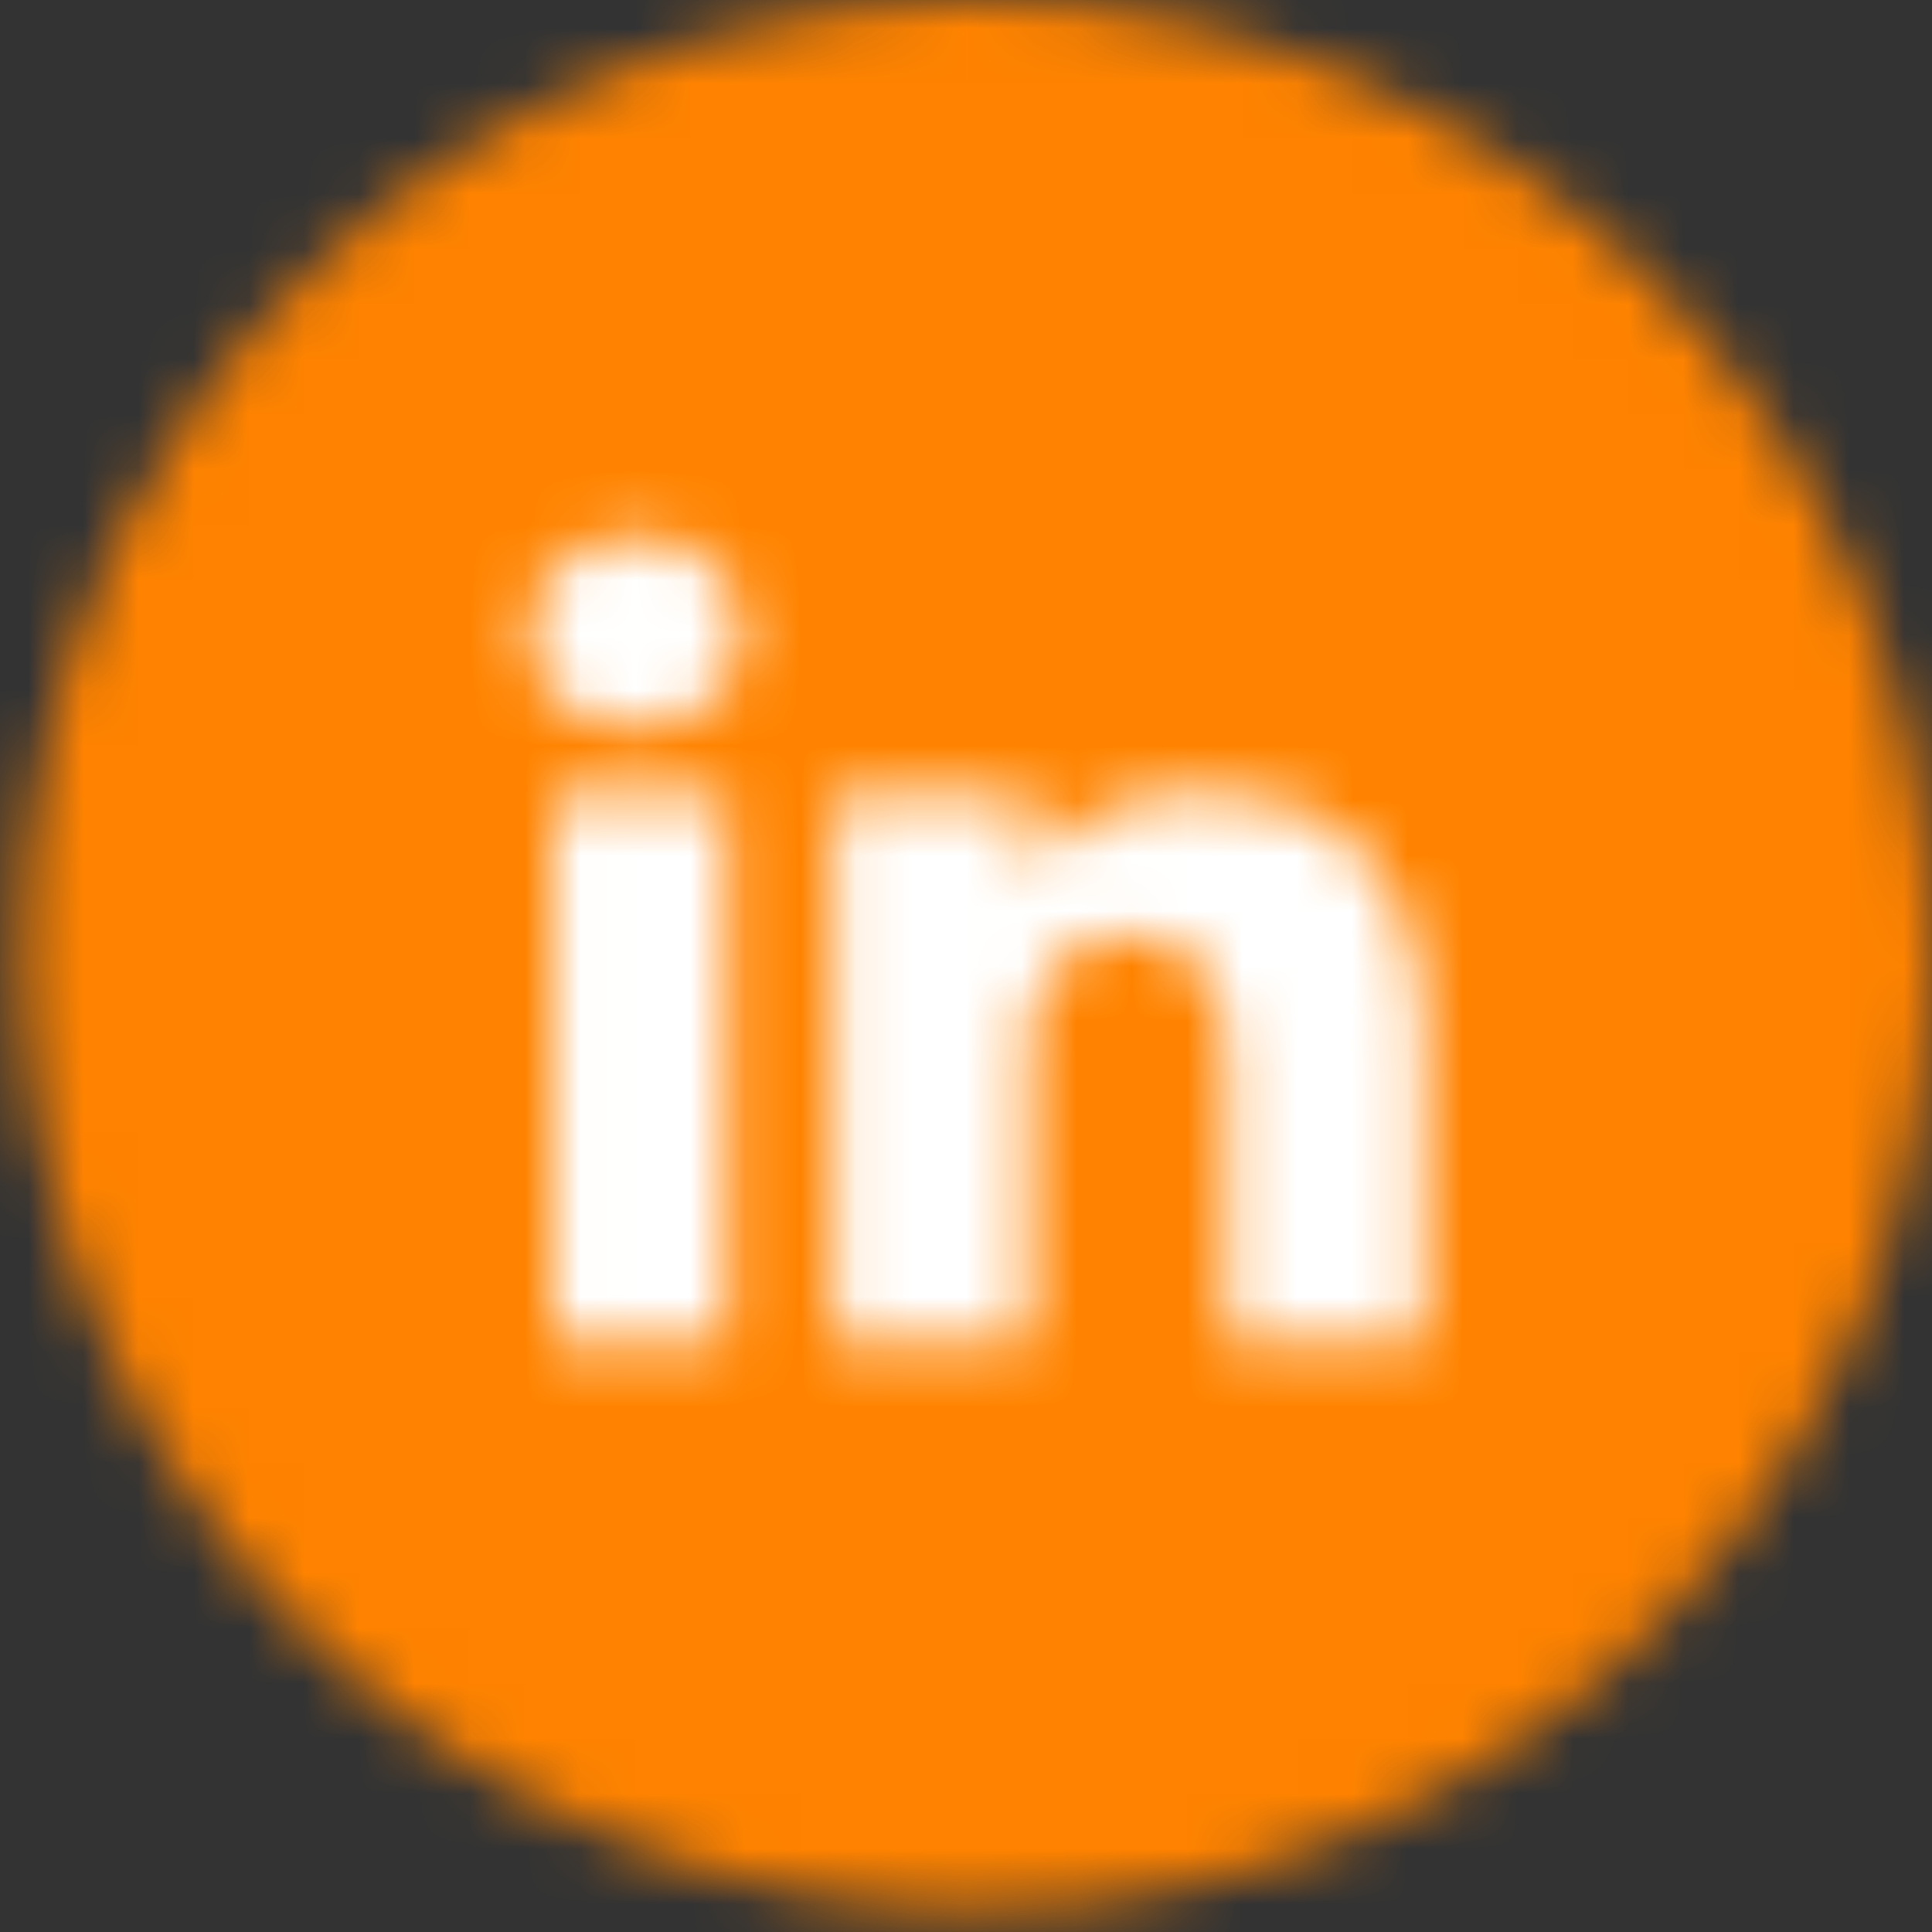
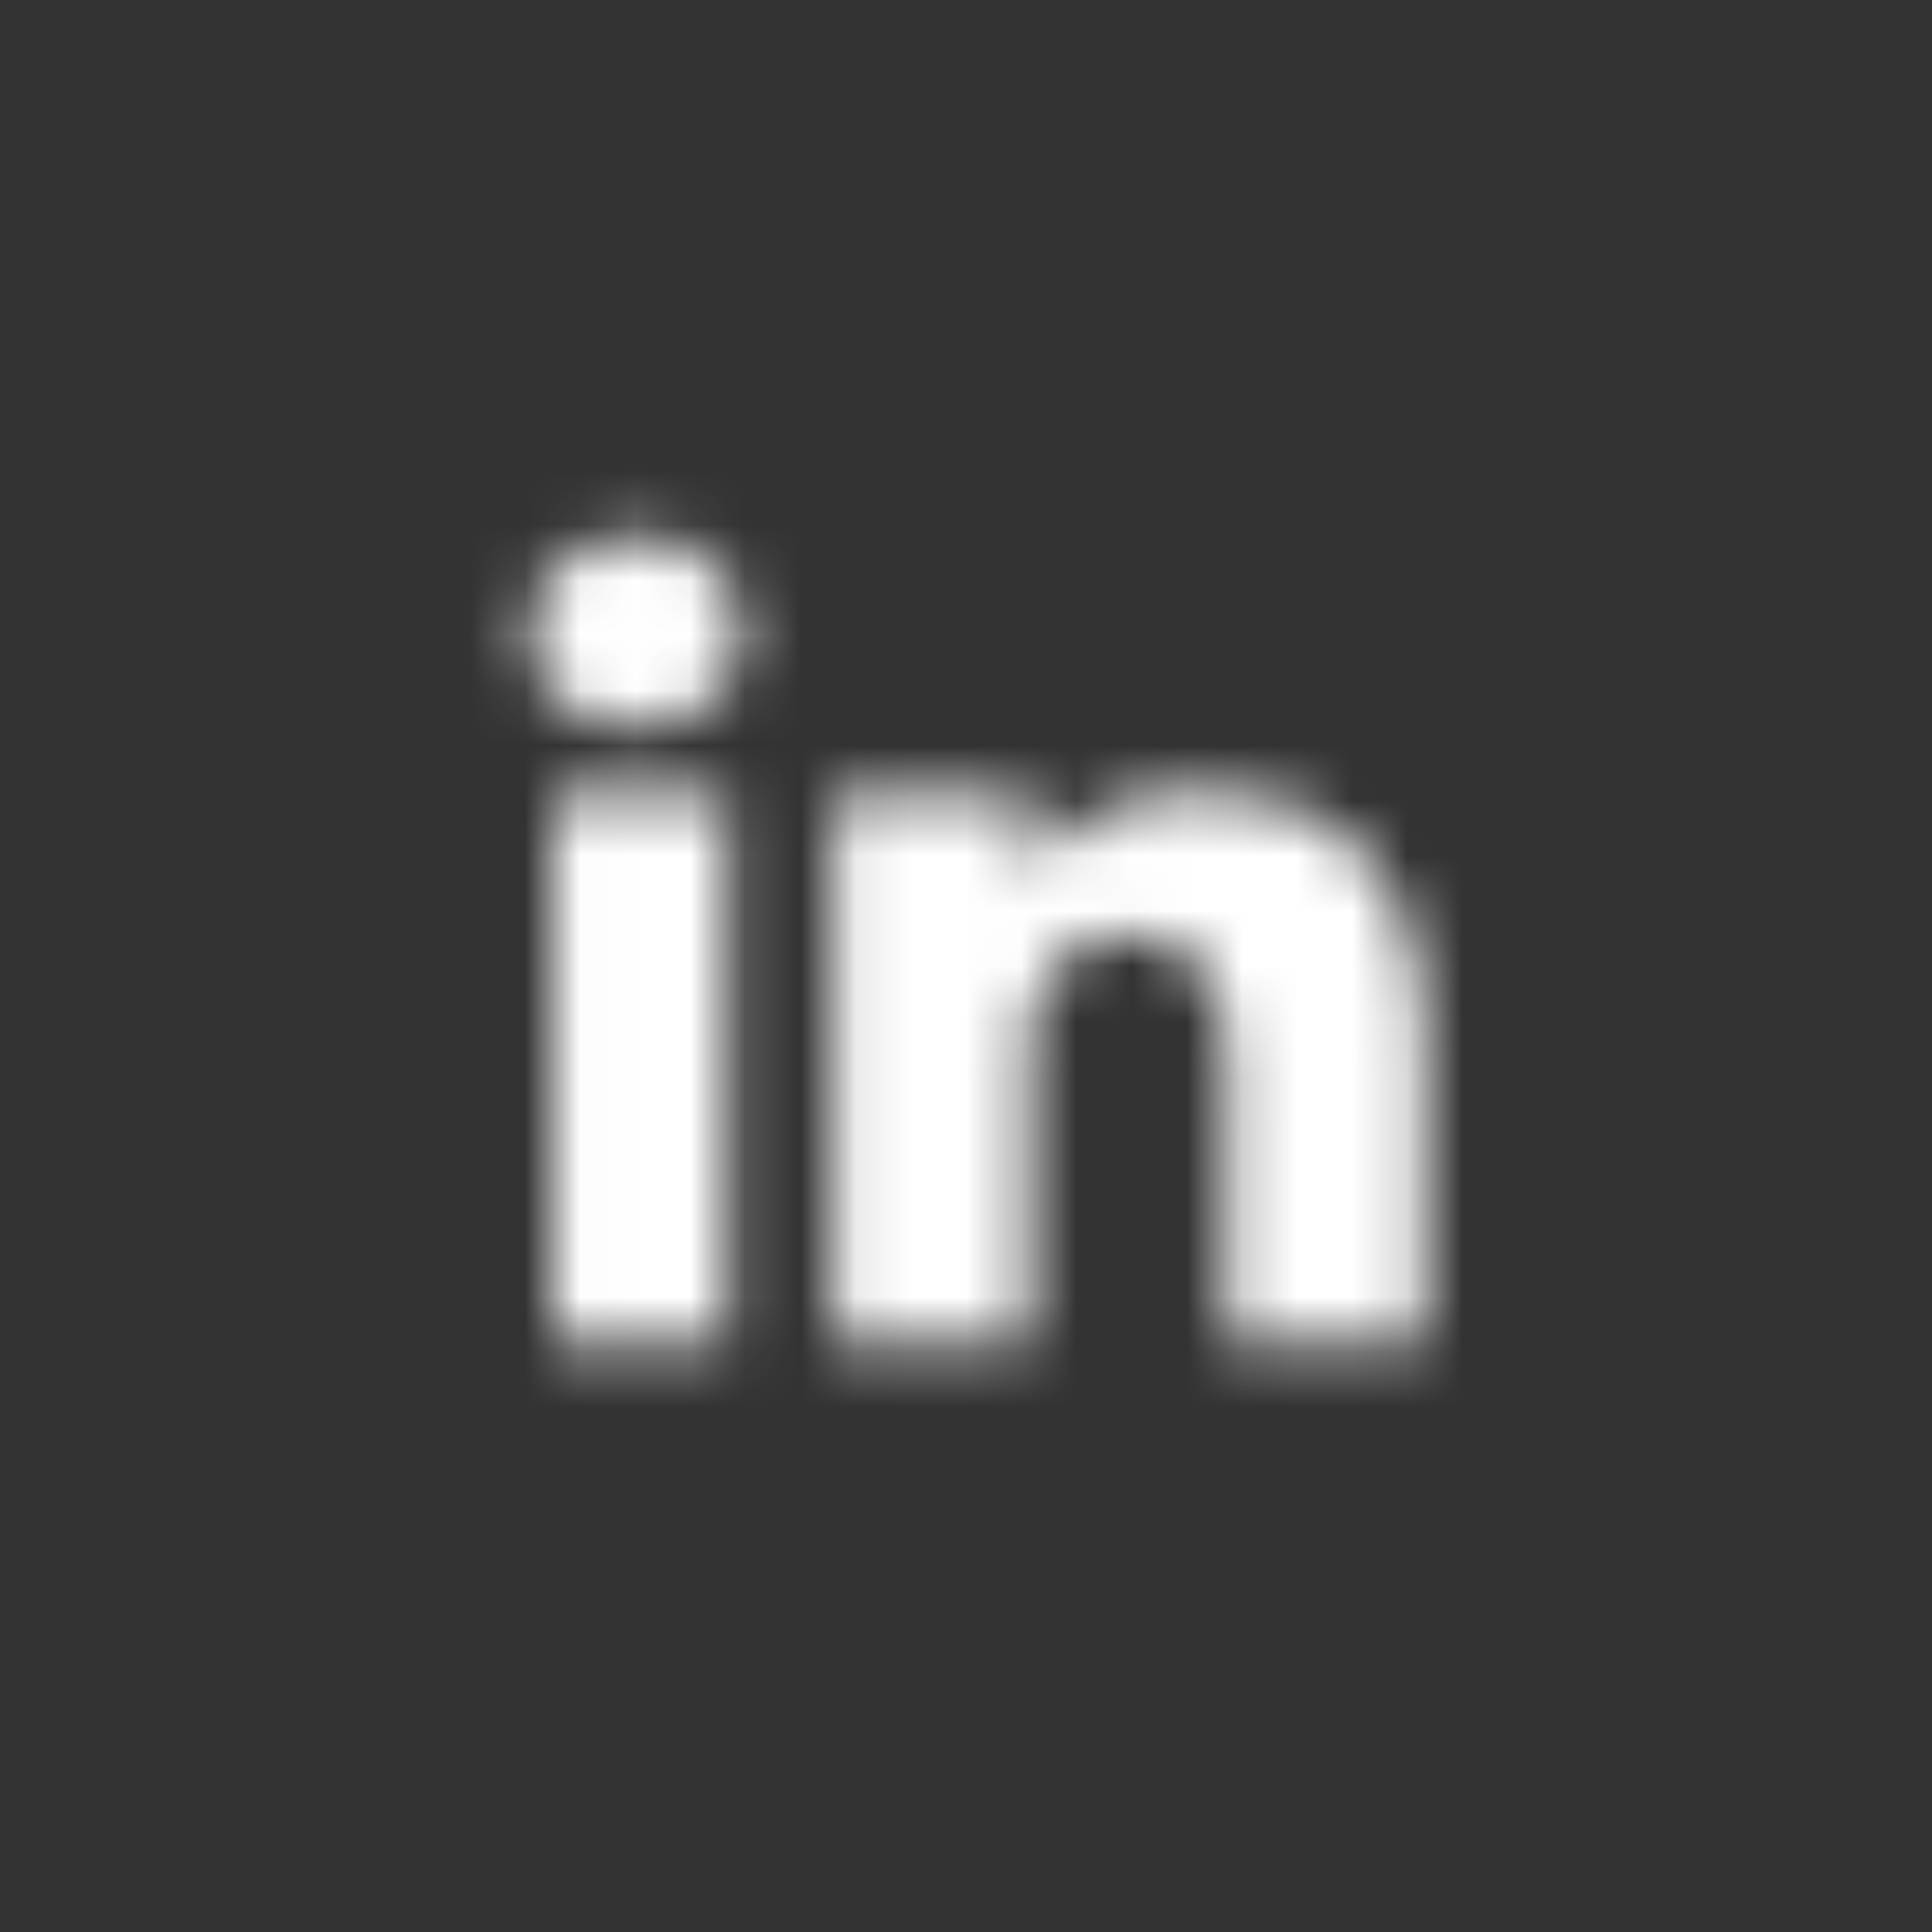
<svg xmlns="http://www.w3.org/2000/svg" width="35" height="35" viewBox="0 0 35 35" fill="none">
  <rect x="0" y="0" width="35" height="35" fill="#333333" stroke="none" />
  <mask id="mask0_1665_642" style="mask-type:alpha" maskUnits="userSpaceOnUse" x="0" y="0" width="36" height="35">
-     <path d="M17.706 0C27.258 0 35 7.743 35 17.294C35 26.846 27.258 34.589 17.706 34.589C8.154 34.589 0.412 26.846 0.412 17.294C0.412 7.743 8.154 0 17.706 0Z" fill="white" />
-   </mask>
+     </mask>
  <g mask="url(#mask0_1665_642)">
-     <path fill-rule="evenodd" clip-rule="evenodd" d="M-4.992 -5.405H40.406V39.993H-4.992V-5.405Z" fill="#FF8300" />
-   </g>
+     </g>
  <mask id="mask1_1665_642" style="mask-type:alpha" maskUnits="userSpaceOnUse" x="9" y="9" width="17" height="16">
    <path d="M25.812 24.32H22.229V19.19C22.229 17.848 21.668 16.931 20.436 16.931C19.494 16.931 18.969 17.55 18.725 18.146C18.633 18.36 18.647 18.658 18.647 18.956V24.32H15.098C15.098 24.32 15.143 15.233 15.098 14.407H18.647V15.963C18.857 15.283 19.992 14.312 21.802 14.312C24.049 14.312 25.812 15.738 25.812 18.808V24.32ZM11.508 13.167H11.484C10.341 13.167 9.599 12.41 9.599 11.449C9.599 10.47 10.362 9.728 11.53 9.728C12.696 9.728 13.412 10.468 13.435 11.446C13.435 12.407 12.696 13.167 11.508 13.167ZM10.008 14.407H13.168V24.32H10.008V14.407Z" fill="white" />
  </mask>
  <g mask="url(#mask1_1665_642)">
    <path fill-rule="evenodd" clip-rule="evenodd" d="M3.655 3.243H31.759V31.346H3.655V3.243Z" fill="white" />
  </g>
</svg>